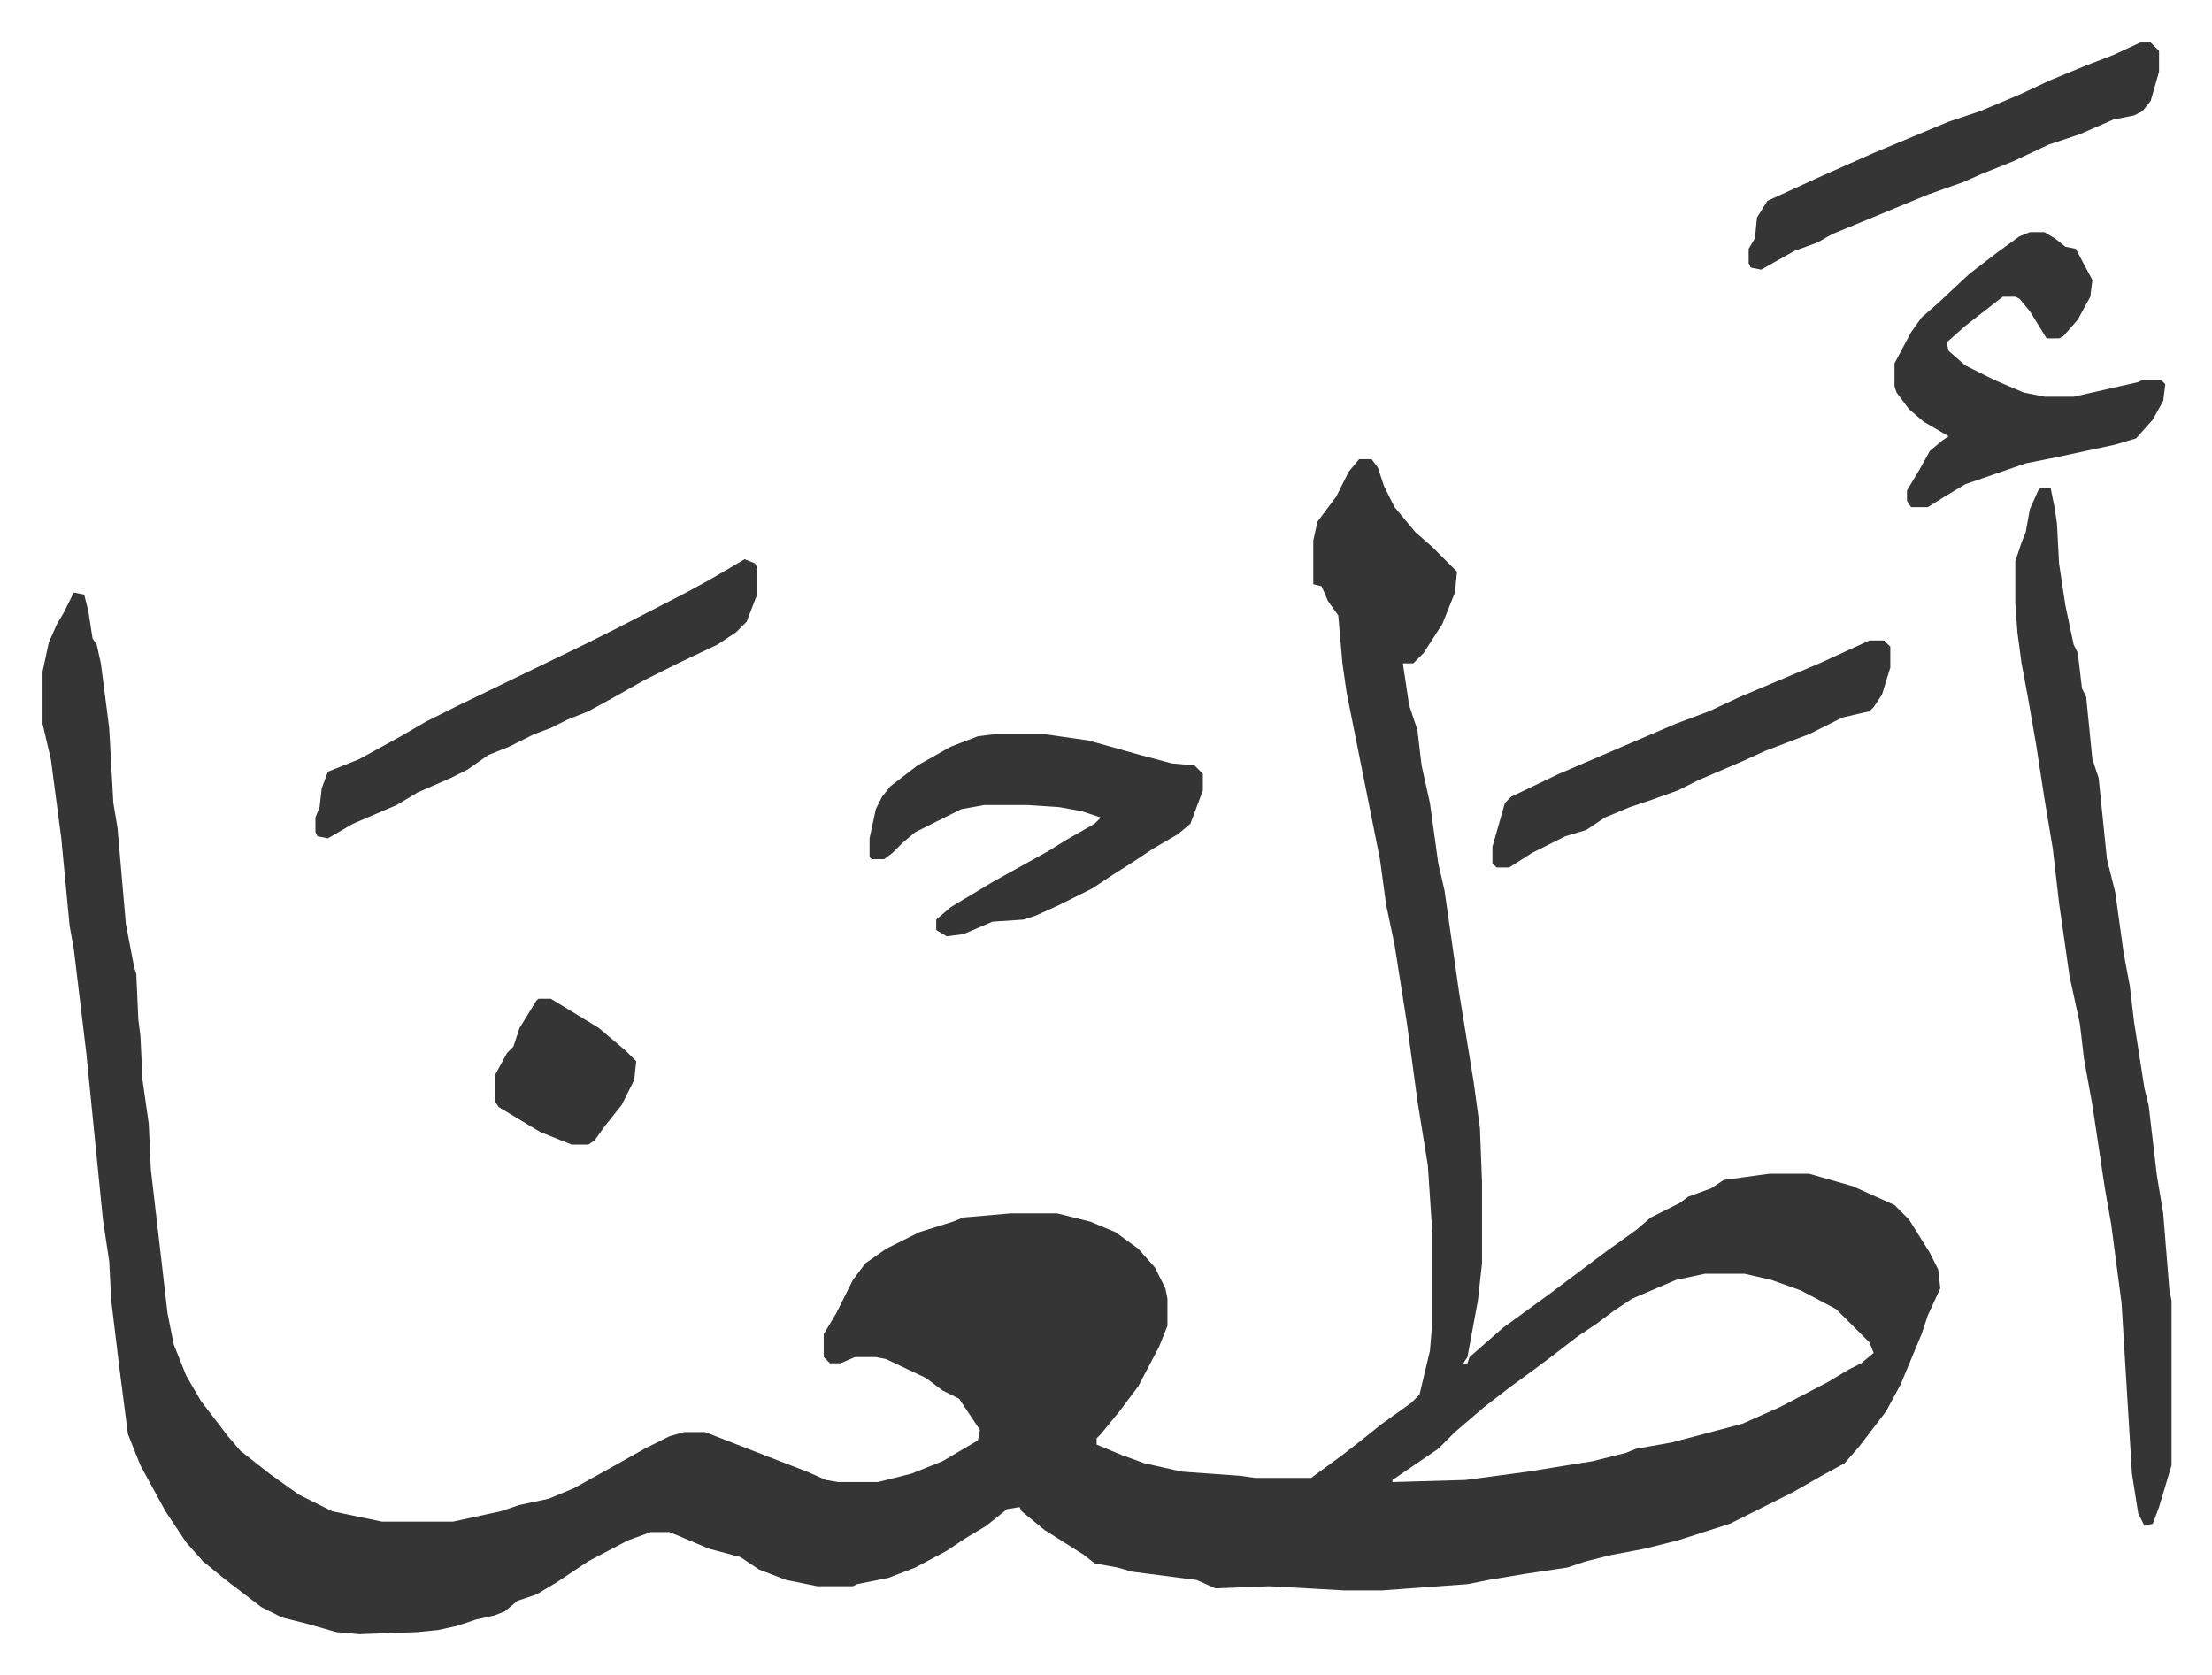
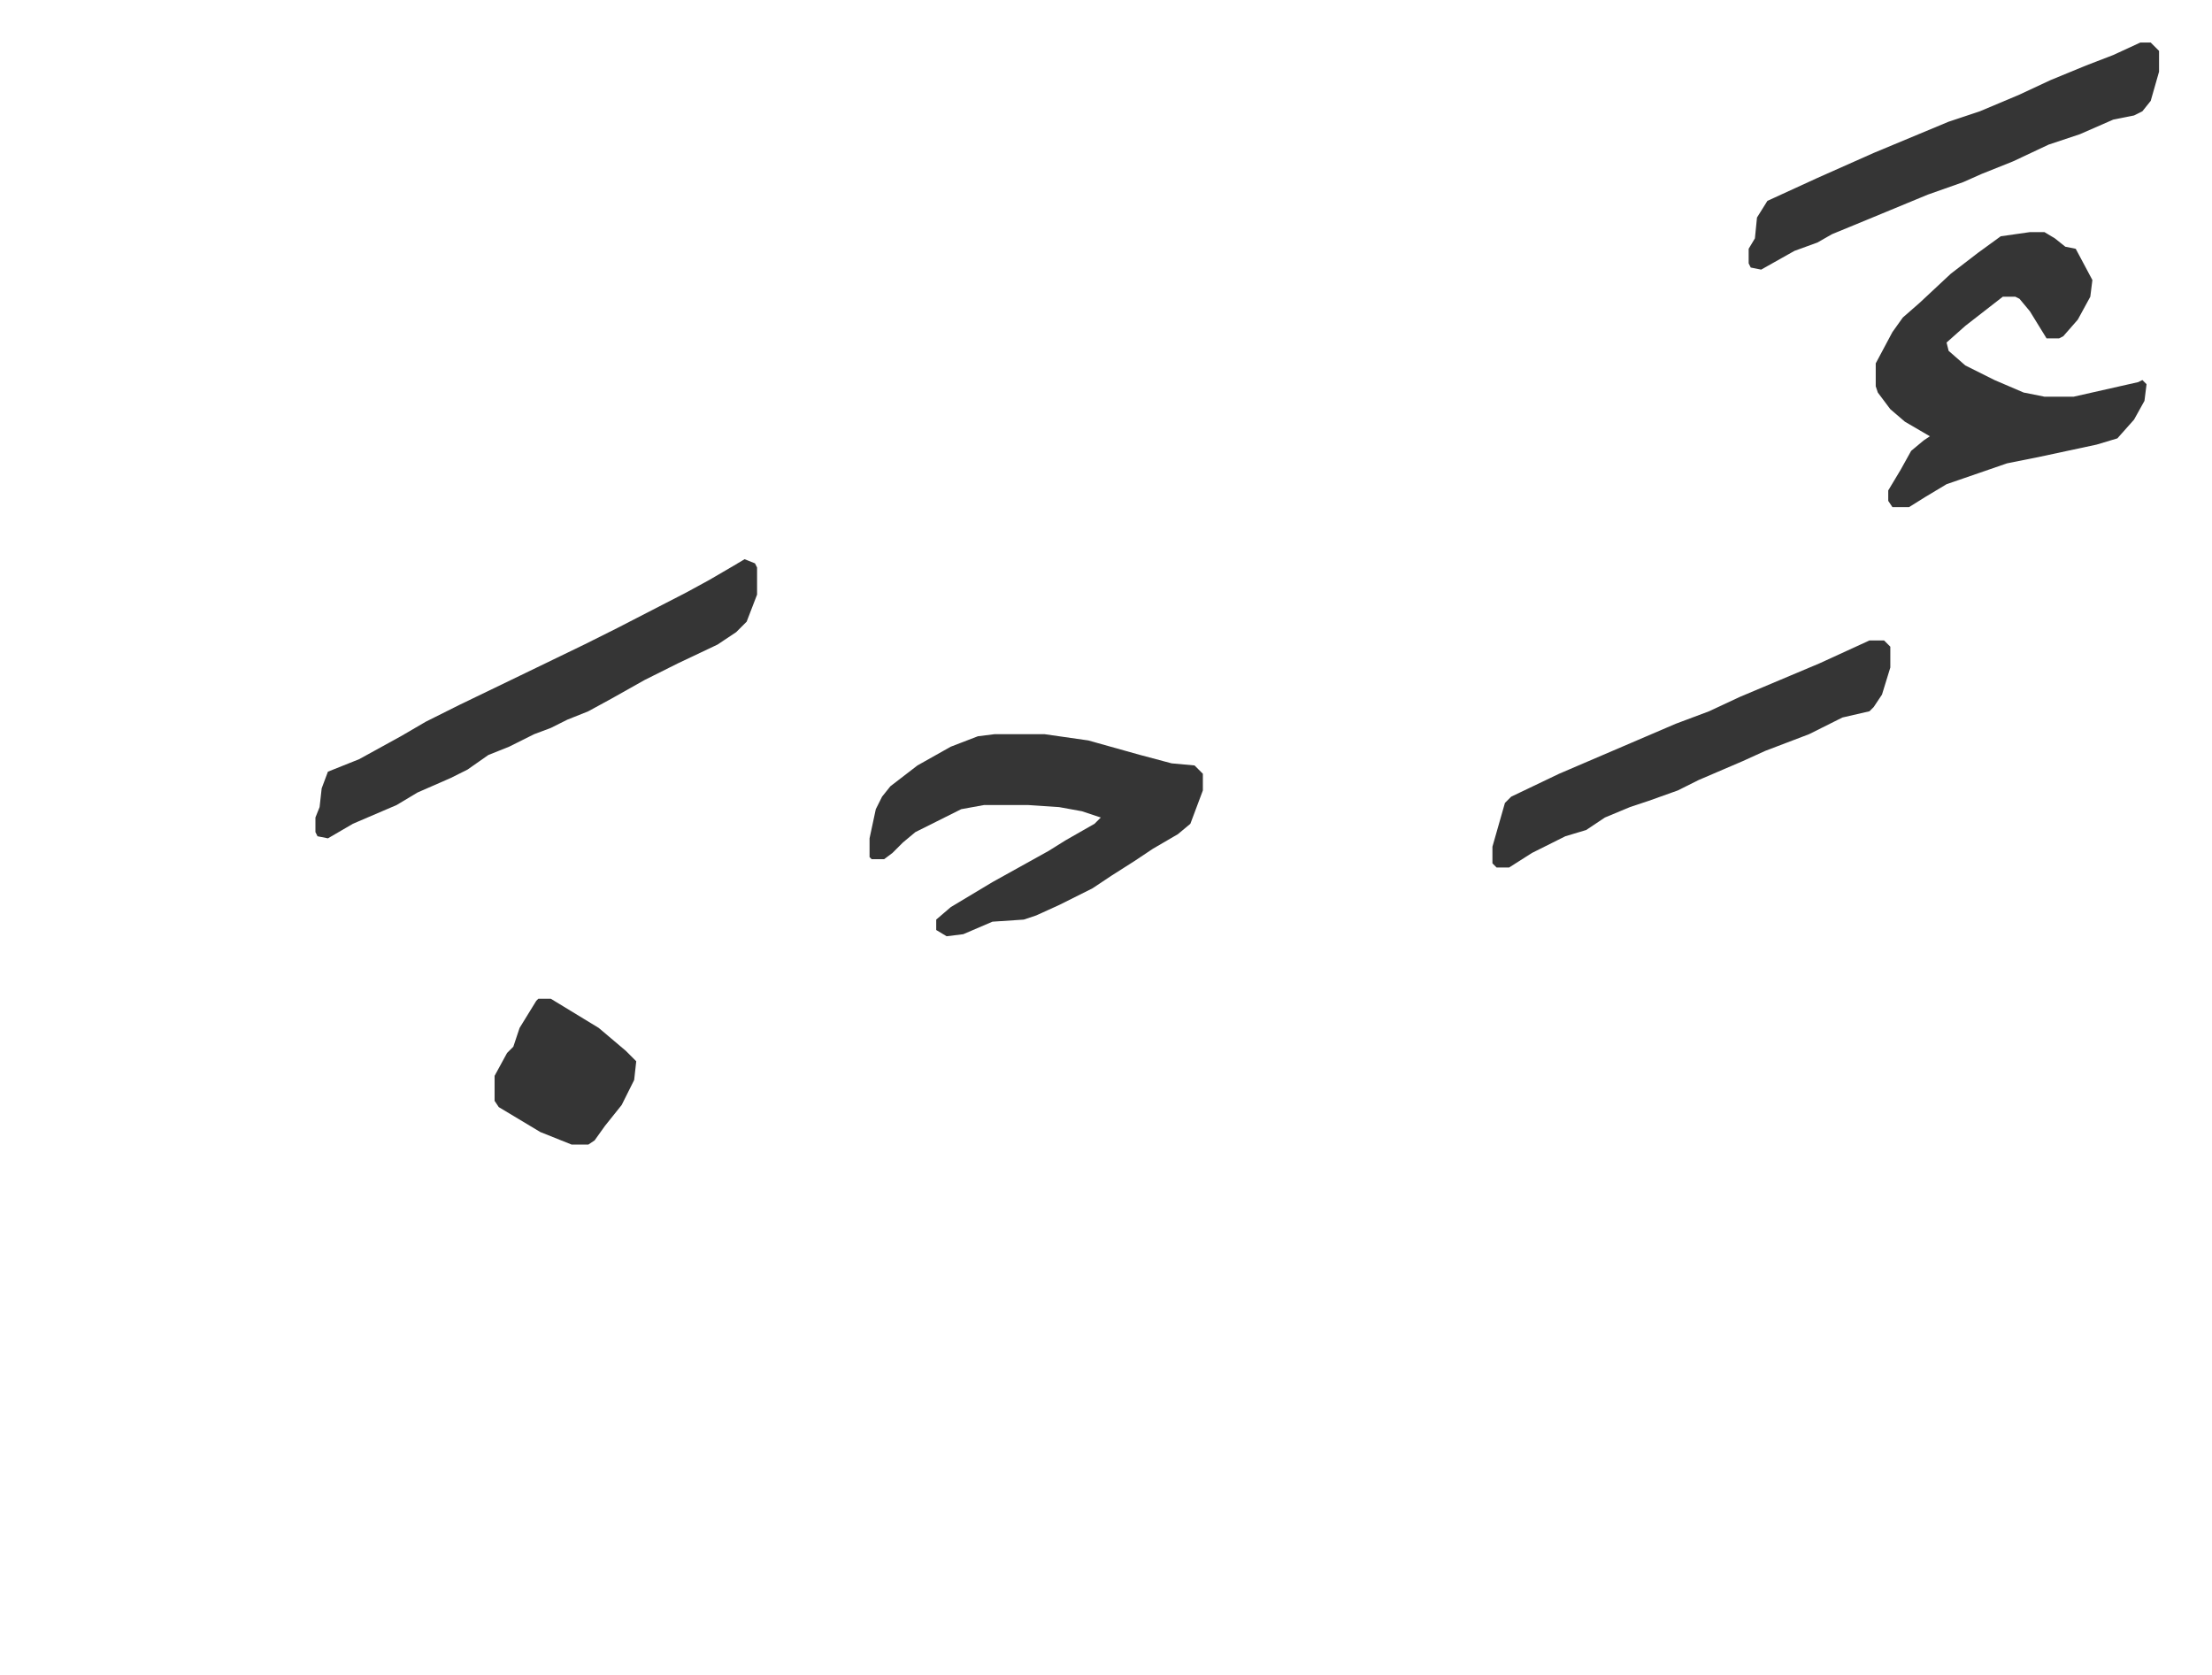
<svg xmlns="http://www.w3.org/2000/svg" role="img" viewBox="-20.42 206.58 1061.84 803.84">
-   <path fill="#353535" id="rule_normal" d="M632 427h6l3 4 3 9 5 10 10 12 8 7 12 12-1 10-6 15-9 14-5 5h-5l3 20 4 12 2 17 4 18 4 29 3 13 7 49 7 43 3 22 1 26v39l-2 18-5 27-2 3h2l1-3 8-7 8-7 11-8 11-8 16-12 12-9 14-10 7-6 14-7 4-3 11-4 6-4 22-3h19l21 6 20 9 7 7 10 16 4 8 1 9-6 13-3 9-10 24-7 13-13 17-7 8-11 6-14 8-30 15-25 8-16 4-16 3-12 3-9 3-20 3-18 3-10 2-41 3h-18l-36-2-26 1-9-4-31-4-7-2-11-2-5-4-19-12-11-9-1-2-6 1-10 8-10 6-9 6-15 8-13 5-15 3-2 1h-17l-15-3-13-5-9-6-15-4-19-8h-9l-11 4-19 10-15 10-10 6-9 3-6 5-5 2-9 2-9 3-9 2-10 1-28 1-11-1-14-4-12-3-10-5-17-13-11-9-8-9-10-15-12-22-6-15-4-31-4-33-1-19-3-20-8-80-6-50-2-11-4-42-5-38-4-17v-25l3-14 4-9 3-5 5-10 5 1 2 8 2 13 2 3 2 9 4 31 2 36 2 12 4 46 4 21 1 3 1 22 1 8 1 21 3 21 1 22 5 43 3 26 3 15 6 15 7 12 13 17 6 7 14 11 14 10 16 8 24 5h34l23-5 9-3 14-3 12-5 18-10 16-9 12-6 7-2h10l18 7 18 7 13 5 9 4 6 1h19l16-4 15-6 17-10 1-5-10-15-8-4-8-6-19-9-5-1h-10l-7 3h-5l-3-3v-11l6-10 8-16 6-8 10-7 16-8 16-5 5-2 23-2h22l16 4 12 5 11 8 8 9 5 10 1 5v13l-4 10-10 19-9 12-9 11-2 2v3l12 5 11 4 18 4 28 2 7 1h27l15-11 9-7 10-8 14-10 4-4 5-21 1-12v-47l-2-30-5-31-5-37-6-38-4-19-3-22-5-25-8-40-3-15-2-14-2-23-5-7-3-7-4-1v-21l2-9 9-12 6-12zm166 391l-14 3-21 9-9 6-8 6-9 6-13 10-8 6-11 8-13 10-14 12-8 8-22 15v1l35-1 30-4 31-5 16-4 5-2 17-3 34-9 18-8 23-12 10-6 6-3 6-5-2-5-16-16-17-9-14-5-13-3zm161-377h5l2 10 1 7 1 19 3 20 4 19 2 4 2 17 2 4 3 30 3 9 4 39 4 16 4 29 3 16 2 17 5 32 2 8 4 34 3 18 3 37 1 5v79l-6 20-3 8-4 1-3-6-3-19-5-82-5-38-3-17-6-40-4-22-2-17-5-23-5-35-3-26-4-24-4-26-4-23-3-16-2-15-1-14v-20l3-9 2-5 2-11 4-9z" />
-   <path fill="#353535" id="rule_normal" d="M457 559h24l21 3 25 7 15 4 11 1 4 4v8l-6 16-6 5-12 7-9 6-11 7-9 6-16 8-11 5-6 2-15 1-14 6-8 1-5-3v-5l7-6 20-12 27-15 8-5 14-8 3-3-9-3-11-2-15-1h-21l-11 2-12 6-10 5-6 5-5 5-4 3h-6l-1-1v-9l3-14 3-6 4-5 13-10 16-9 13-5zm497-241h7l5 3 5 4 5 1 8 15-1 8-6 11-7 8-2 1h-6l-8-13-5-6-2-1h-6l-18 14-9 8 1 4 8 7 14 7 14 6 10 2h14l31-7 2-1h9l2 2-1 8-5 9-8 9-10 3-28 6-15 3-29 10-10 6-8 5h-8l-2-3v-5l6-10 5-9 6-5 3-2-12-7-7-6-6-8-1-3v-11l8-15 5-7 8-7 15-14 13-10 11-8zM337 475l5 2 1 2v13l-5 13-5 5-9 6-19 9-16 8-16 9-11 6-10 4-8 4-8 3-12 6-10 4-10 7-8 4-16 7-10 6-21 9-12 7-5-1-1-2v-7l2-5 1-9 3-8 15-6 20-11 12-7 16-8 29-14 31-15 16-8 33-17 11-6 12-7zm670-248h5l4 4v10l-4 14-4 5-4 2-10 2-16 7-15 5-17 8-15 6-9 4-17 6-29 12-17 7-7 4-11 4-16 9-5-1-1-2v-7l3-5 1-10 5-8 24-11 27-12 36-15 15-5 19-8 15-7 17-7 13-5zM877 514h7l3 3v10l-4 13-4 6-2 2-13 3-16 8-21 8-11 5-21 9-10 5-14 5-9 3-12 5-9 6-10 3-16 8-11 7h-6l-2-2v-8l6-21 3-3 23-11 35-15 21-9 16-6 15-7 38-16zM238 686h6l23 14 13 11 5 5-1 9-6 12-8 10-5 7-3 2h-8l-15-6-10-6-10-6-2-3v-12l6-11 3-3 3-9 8-13z" />
+   <path fill="#353535" id="rule_normal" d="M457 559h24l21 3 25 7 15 4 11 1 4 4v8l-6 16-6 5-12 7-9 6-11 7-9 6-16 8-11 5-6 2-15 1-14 6-8 1-5-3v-5l7-6 20-12 27-15 8-5 14-8 3-3-9-3-11-2-15-1h-21l-11 2-12 6-10 5-6 5-5 5-4 3h-6l-1-1v-9l3-14 3-6 4-5 13-10 16-9 13-5zm497-241h7l5 3 5 4 5 1 8 15-1 8-6 11-7 8-2 1h-6l-8-13-5-6-2-1h-6l-18 14-9 8 1 4 8 7 14 7 14 6 10 2h14l31-7 2-1l2 2-1 8-5 9-8 9-10 3-28 6-15 3-29 10-10 6-8 5h-8l-2-3v-5l6-10 5-9 6-5 3-2-12-7-7-6-6-8-1-3v-11l8-15 5-7 8-7 15-14 13-10 11-8zM337 475l5 2 1 2v13l-5 13-5 5-9 6-19 9-16 8-16 9-11 6-10 4-8 4-8 3-12 6-10 4-10 7-8 4-16 7-10 6-21 9-12 7-5-1-1-2v-7l2-5 1-9 3-8 15-6 20-11 12-7 16-8 29-14 31-15 16-8 33-17 11-6 12-7zm670-248h5l4 4v10l-4 14-4 5-4 2-10 2-16 7-15 5-17 8-15 6-9 4-17 6-29 12-17 7-7 4-11 4-16 9-5-1-1-2v-7l3-5 1-10 5-8 24-11 27-12 36-15 15-5 19-8 15-7 17-7 13-5zM877 514h7l3 3v10l-4 13-4 6-2 2-13 3-16 8-21 8-11 5-21 9-10 5-14 5-9 3-12 5-9 6-10 3-16 8-11 7h-6l-2-2v-8l6-21 3-3 23-11 35-15 21-9 16-6 15-7 38-16zM238 686h6l23 14 13 11 5 5-1 9-6 12-8 10-5 7-3 2h-8l-15-6-10-6-10-6-2-3v-12l6-11 3-3 3-9 8-13z" />
</svg>